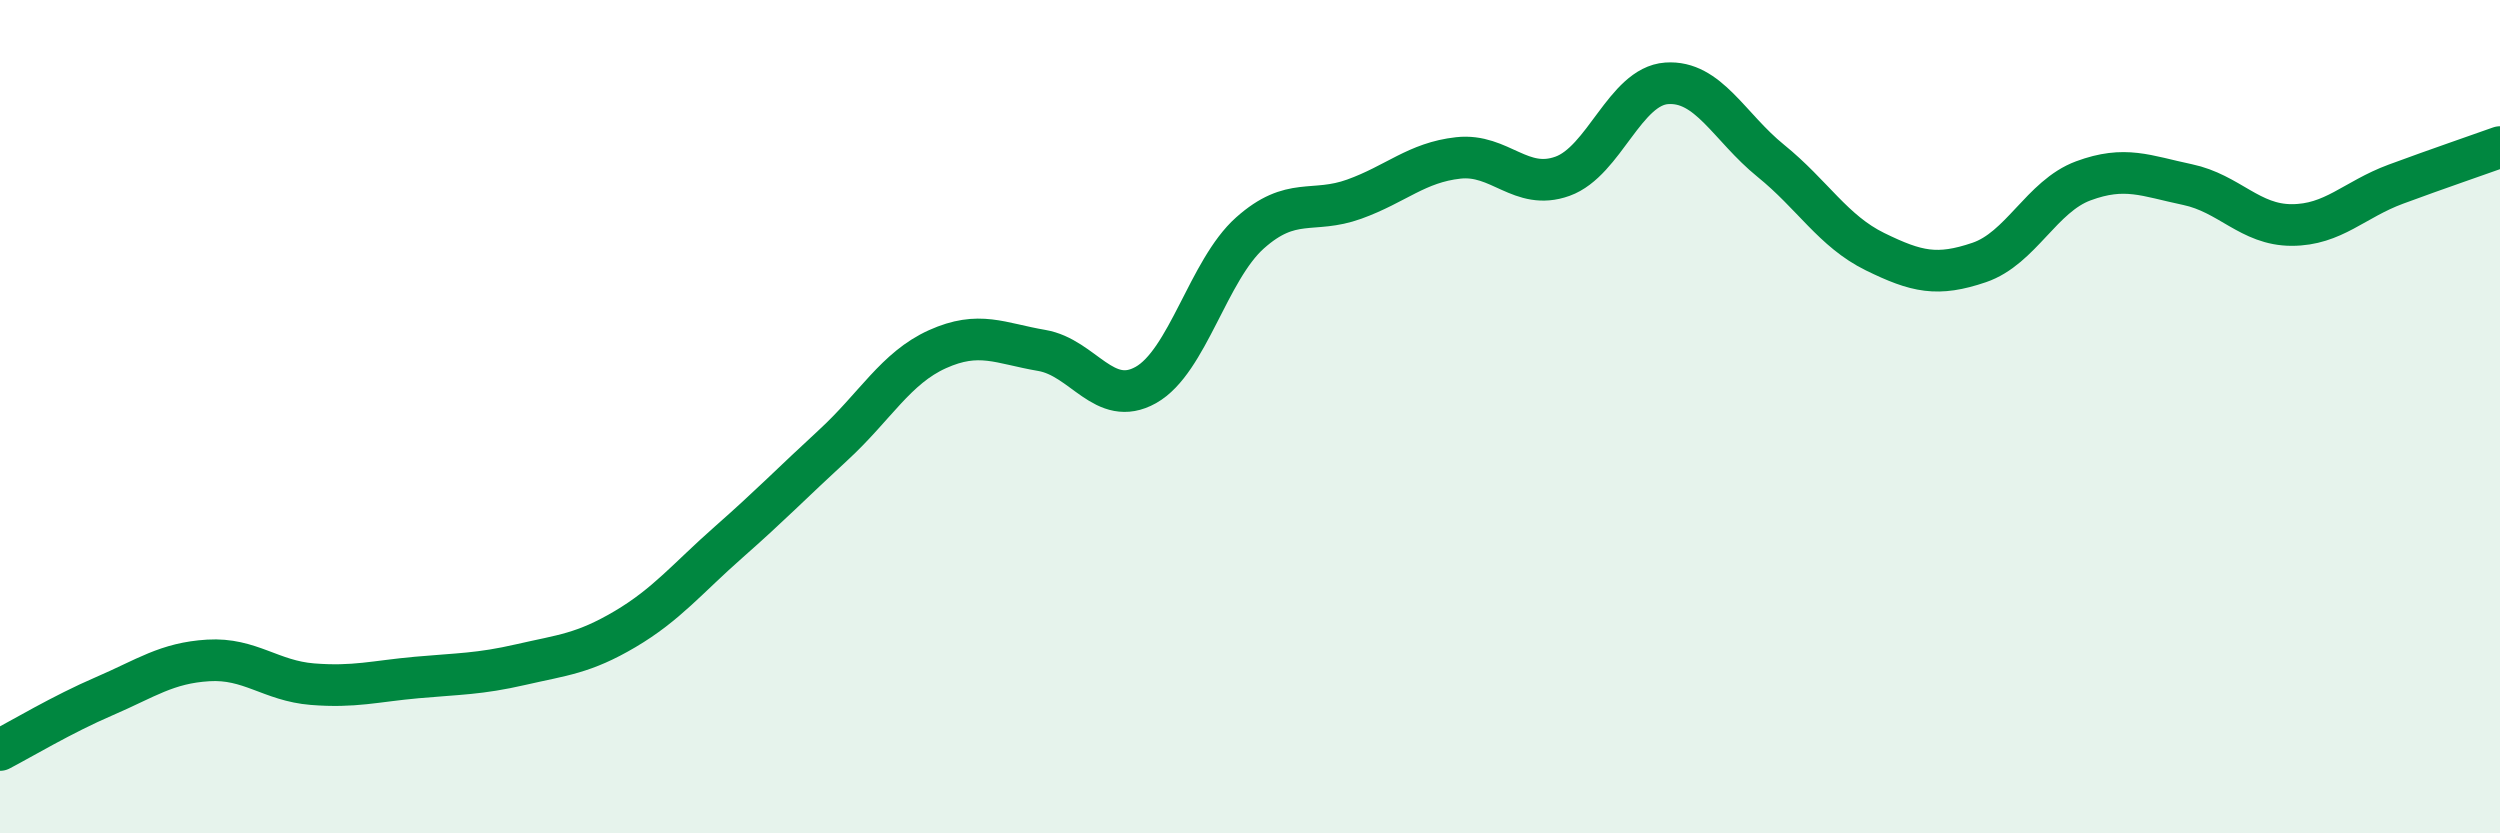
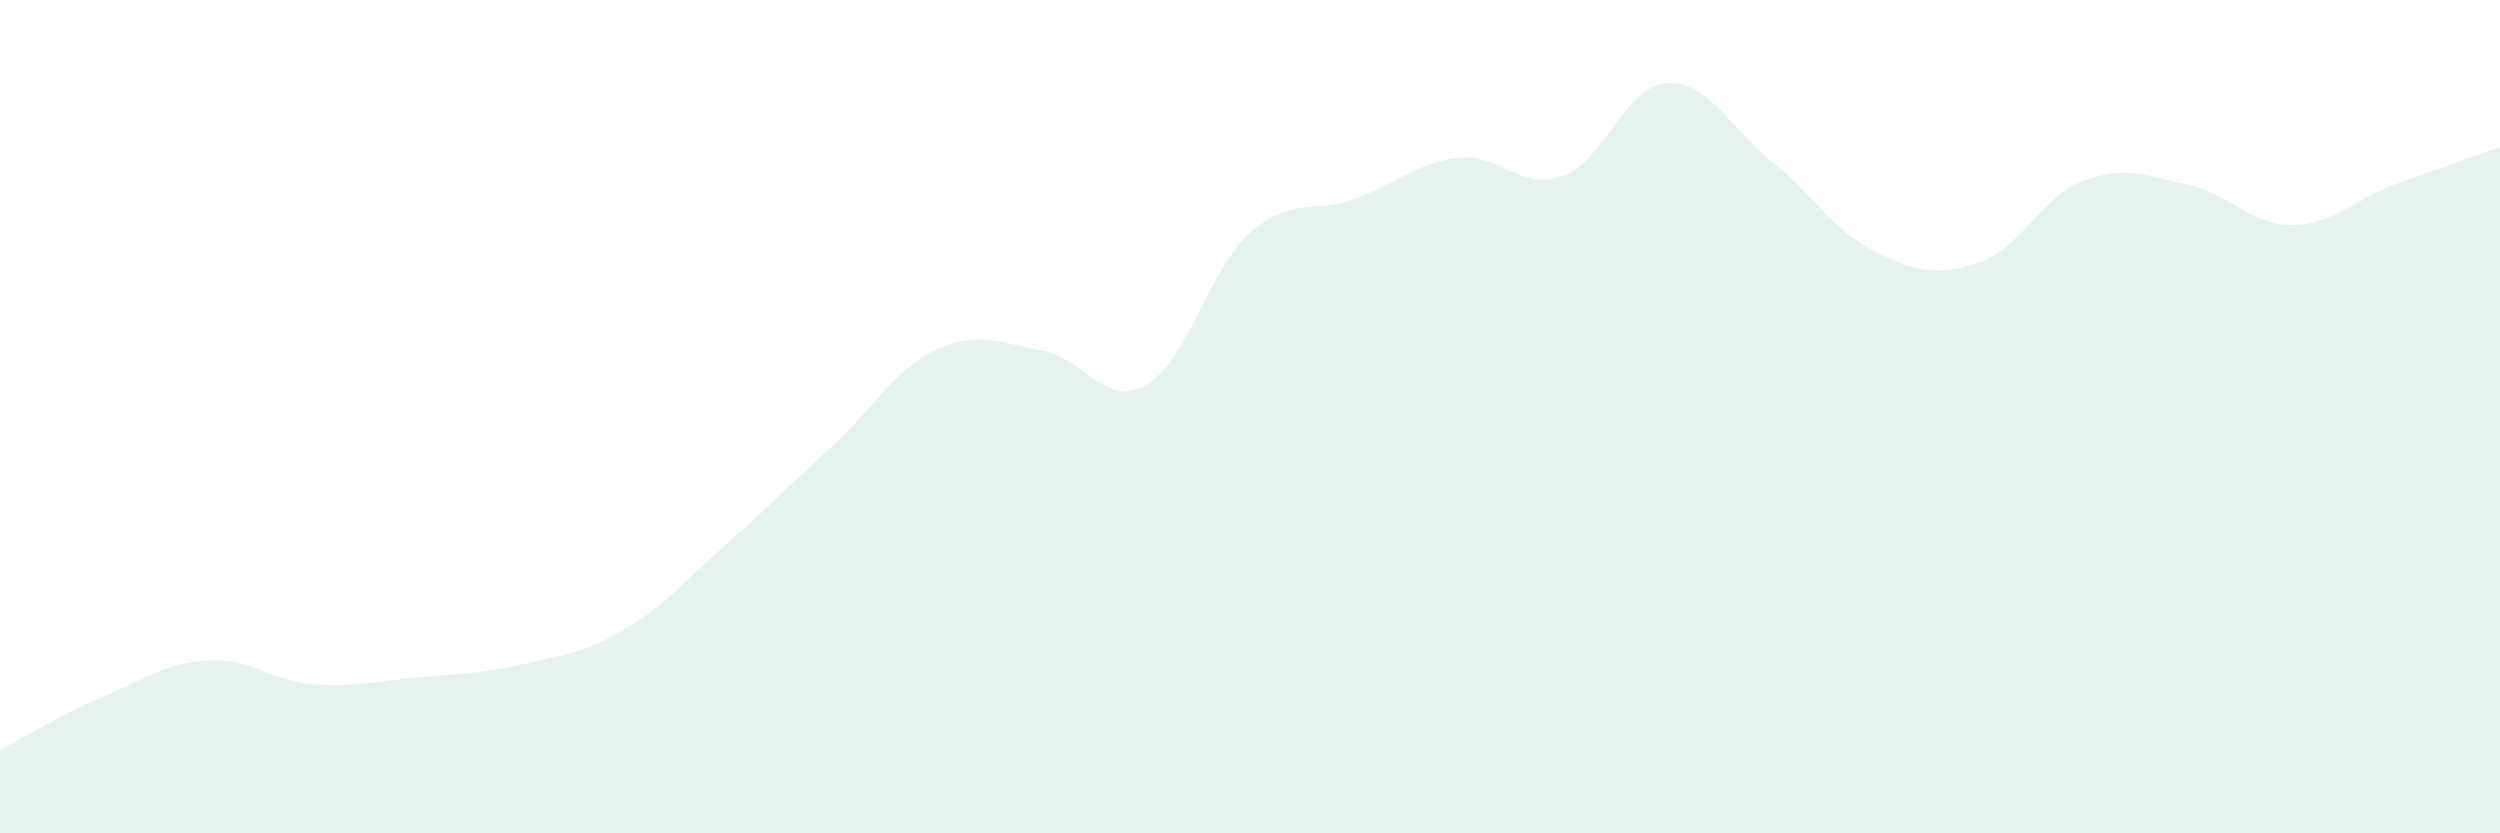
<svg xmlns="http://www.w3.org/2000/svg" width="60" height="20" viewBox="0 0 60 20">
  <path d="M 0,18 C 0.5,17.74 1.5,17.14 2.5,16.71 C 3.5,16.28 4,15.91 5,15.85 C 6,15.79 6.5,16.34 7.5,16.42 C 8.5,16.5 9,16.35 10,16.26 C 11,16.17 11.5,16.18 12.5,15.95 C 13.5,15.72 14,15.69 15,15.1 C 16,14.51 16.5,13.88 17.5,13 C 18.5,12.12 19,11.6 20,10.68 C 21,9.76 21.5,8.83 22.5,8.38 C 23.5,7.93 24,8.24 25,8.41 C 26,8.58 26.5,9.8 27.5,9.24 C 28.5,8.68 29,6.48 30,5.59 C 31,4.7 31.5,5.14 32.5,4.78 C 33.5,4.42 34,3.9 35,3.79 C 36,3.68 36.5,4.59 37.5,4.23 C 38.5,3.87 39,2.07 40,2 C 41,1.93 41.5,3.05 42.5,3.86 C 43.5,4.67 44,5.55 45,6.04 C 46,6.53 46.5,6.64 47.5,6.3 C 48.5,5.96 49,4.71 50,4.34 C 51,3.97 51.5,4.22 52.5,4.43 C 53.5,4.64 54,5.4 55,5.4 C 56,5.4 56.5,4.79 57.5,4.42 C 58.5,4.05 59.5,3.71 60,3.53L60 20L0 20Z" fill="#008740" opacity="0.1" stroke-linecap="round" stroke-linejoin="round" />
-   <path d="M 0,18 C 0.5,17.74 1.5,17.14 2.5,16.71 C 3.5,16.28 4,15.91 5,15.85 C 6,15.79 6.5,16.34 7.5,16.42 C 8.5,16.5 9,16.35 10,16.26 C 11,16.17 11.5,16.18 12.5,15.95 C 13.5,15.72 14,15.69 15,15.1 C 16,14.51 16.5,13.88 17.5,13 C 18.5,12.12 19,11.6 20,10.68 C 21,9.76 21.5,8.83 22.5,8.38 C 23.5,7.93 24,8.24 25,8.41 C 26,8.58 26.5,9.8 27.5,9.24 C 28.5,8.68 29,6.48 30,5.59 C 31,4.7 31.5,5.14 32.5,4.78 C 33.5,4.42 34,3.9 35,3.79 C 36,3.68 36.5,4.59 37.5,4.23 C 38.5,3.87 39,2.07 40,2 C 41,1.93 41.5,3.05 42.5,3.86 C 43.5,4.67 44,5.55 45,6.04 C 46,6.53 46.5,6.64 47.5,6.3 C 48.5,5.96 49,4.71 50,4.34 C 51,3.97 51.5,4.22 52.5,4.43 C 53.5,4.64 54,5.4 55,5.4 C 56,5.4 56.5,4.79 57.5,4.42 C 58.5,4.05 59.5,3.71 60,3.53" stroke="#008740" stroke-width="1" fill="none" stroke-linecap="round" stroke-linejoin="round" />
</svg>